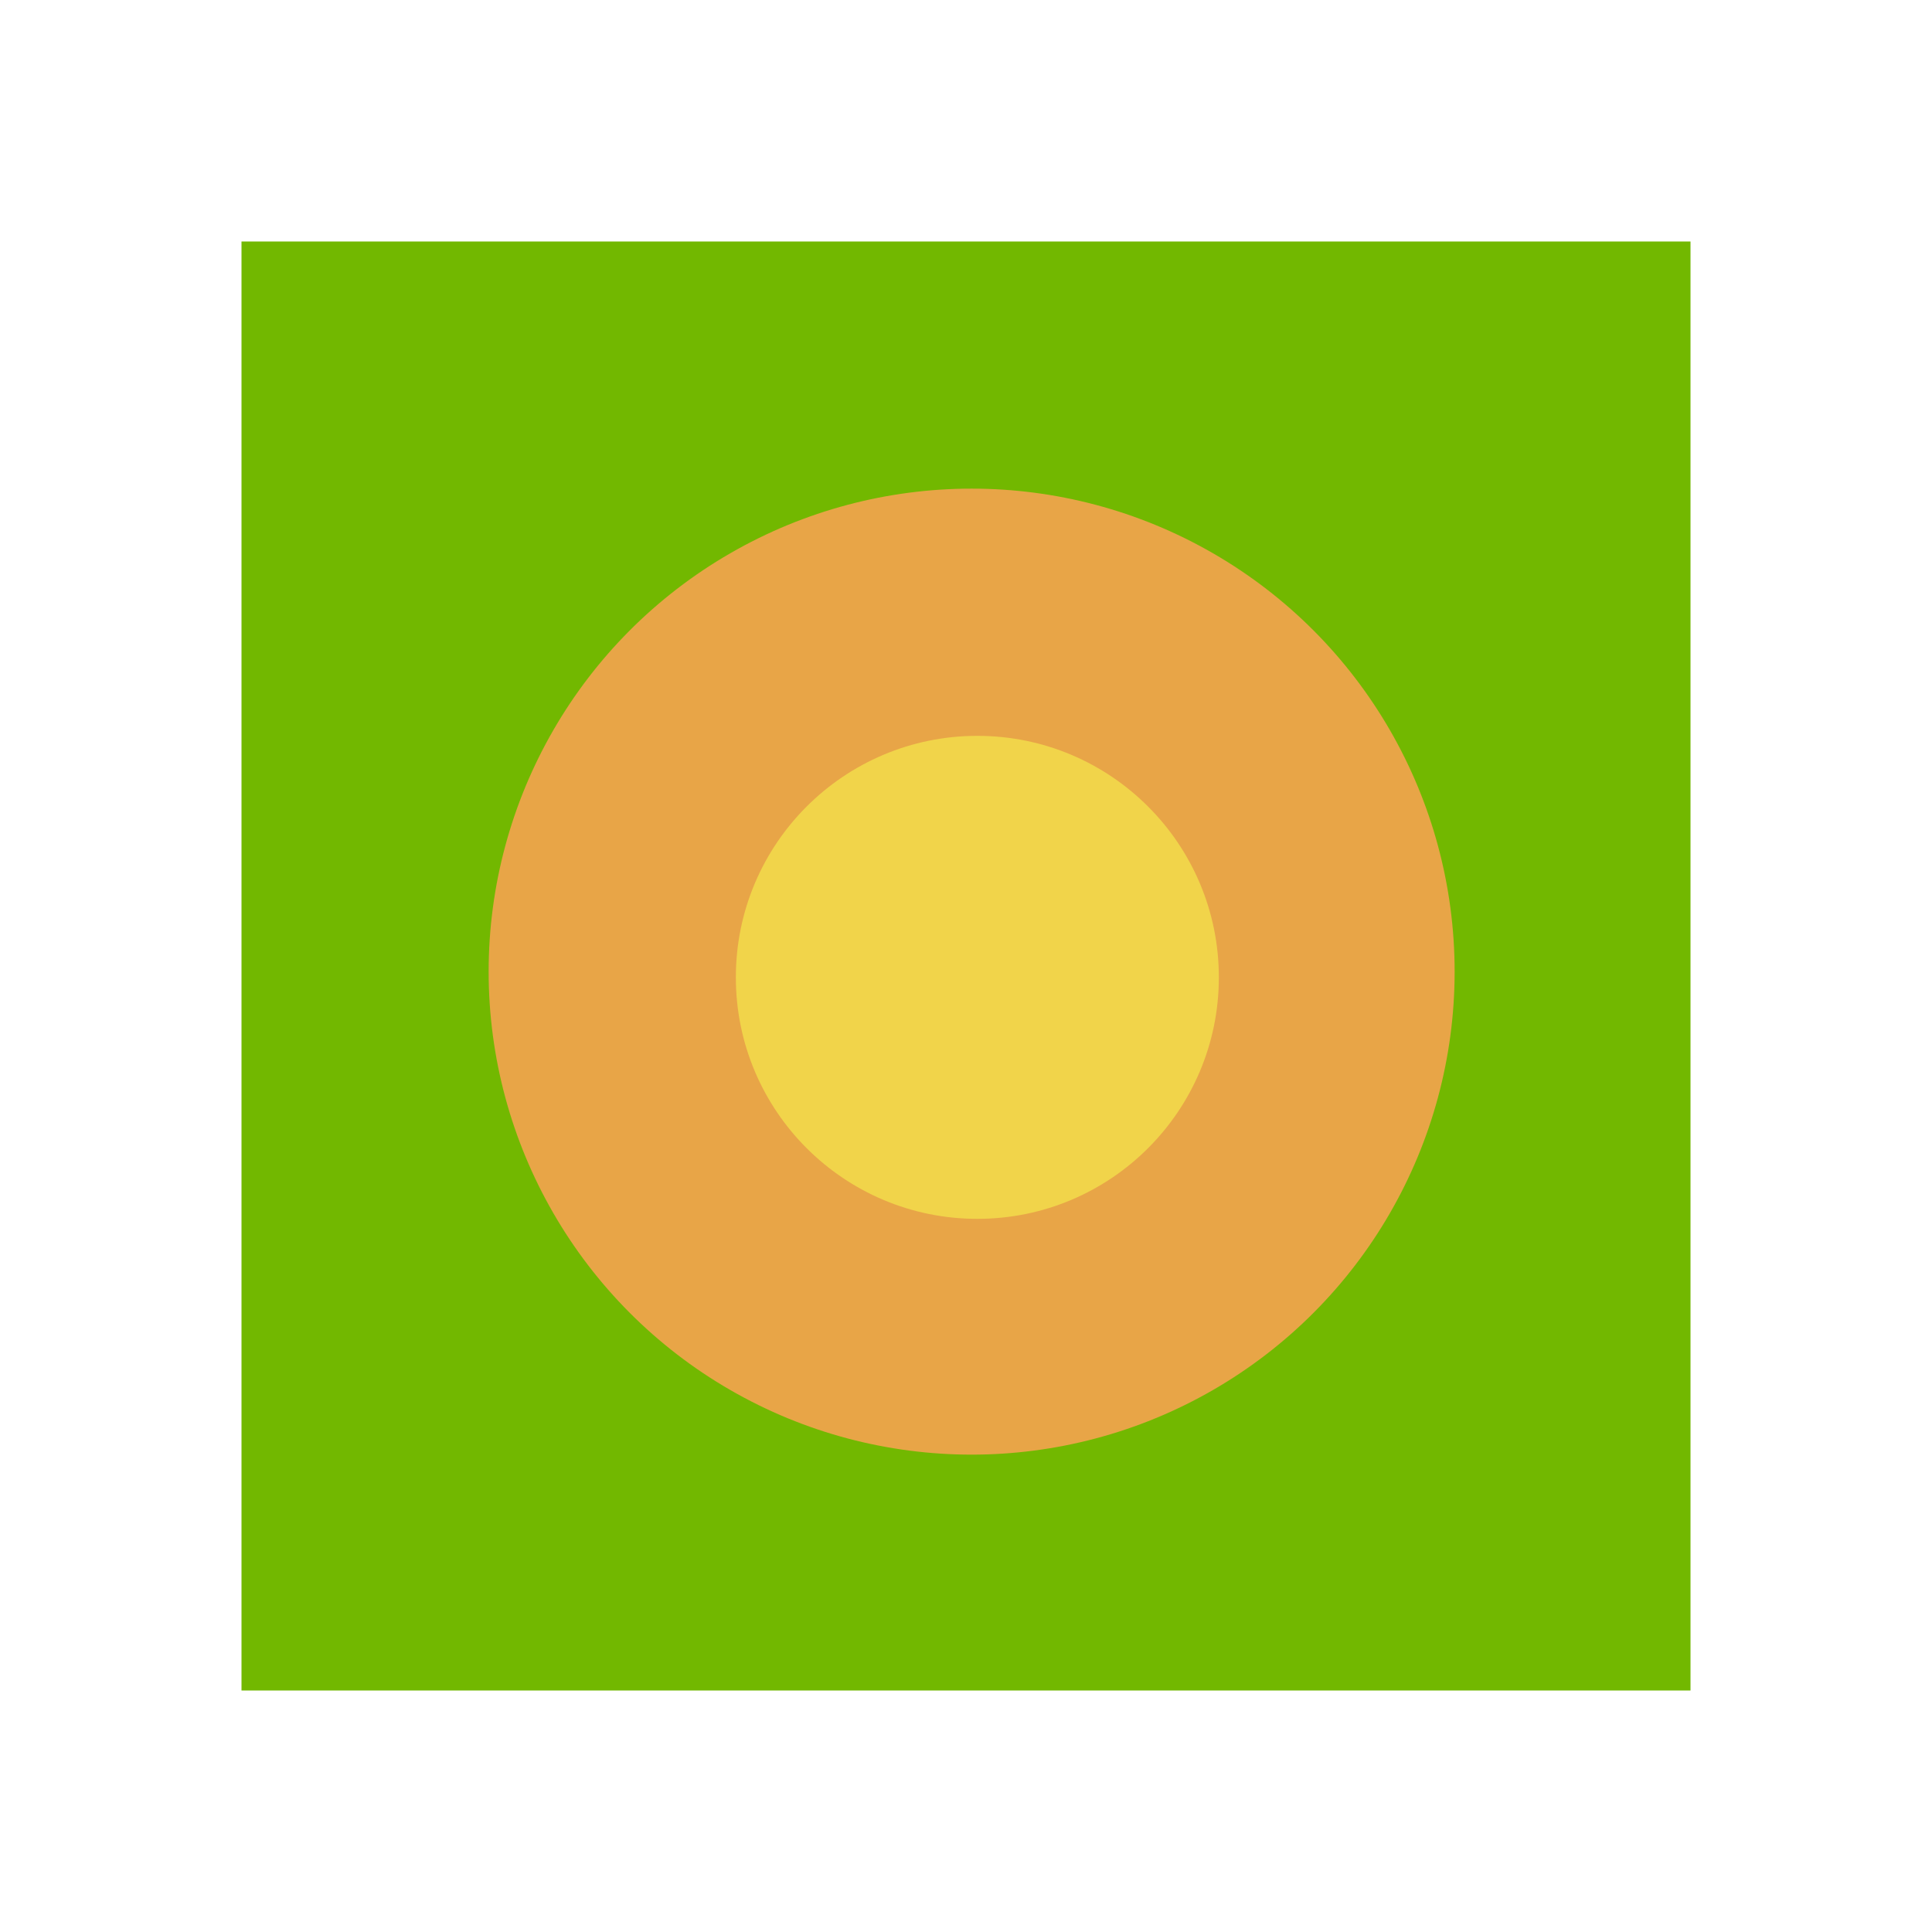
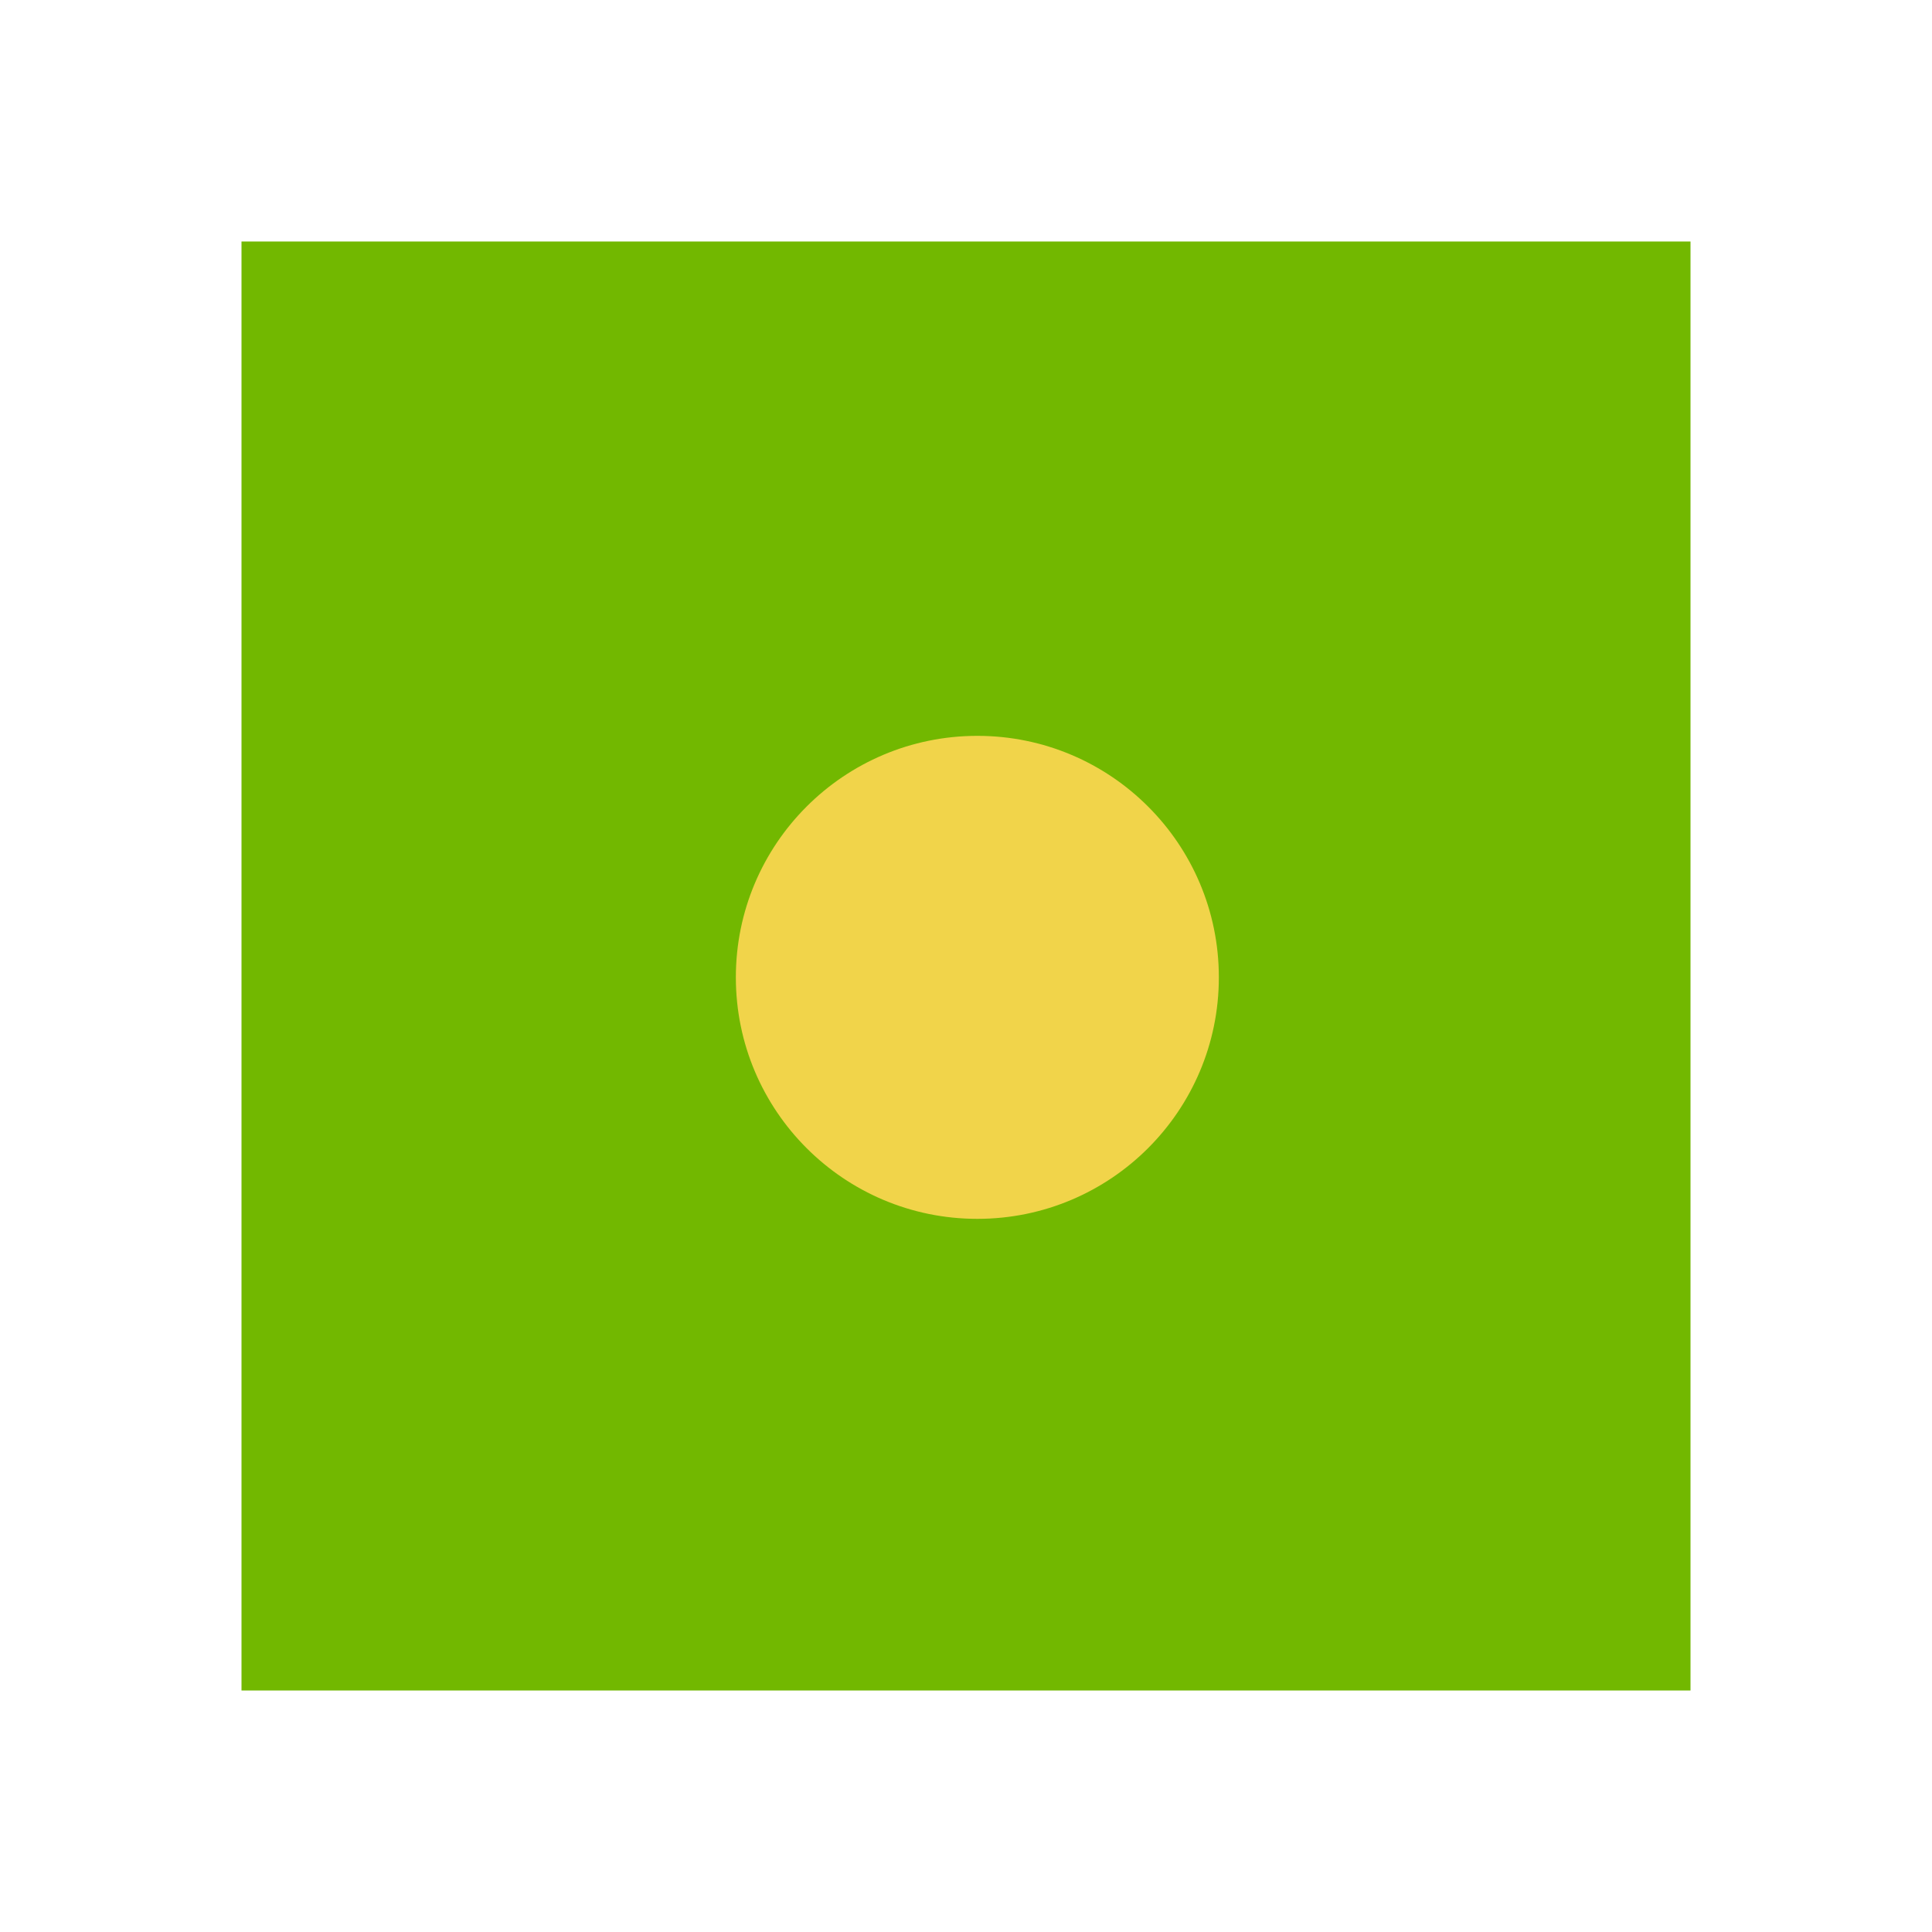
<svg xmlns="http://www.w3.org/2000/svg" xmlns:ns1="http://www.inkscape.org/namespaces/inkscape" xmlns:ns2="http://sodipodi.sourceforge.net/DTD/sodipodi-0.dtd" xmlns:ns3="http://www.bohemiancoding.com/sketch/ns" width="24px" height="24px" viewBox="0 0 24 24" version="1.1" id="svg2" ns1:version="0.91 r13725" ns2:docname="board-fiducial-locate.svg">
  <ns2:namedview pagecolor="#ffffff" bordercolor="#666666" borderopacity="1" objecttolerance="10" gridtolerance="10" guidetolerance="10" ns1:pageopacity="0" ns1:pageshadow="2" ns1:window-width="1920" ns1:window-height="1051" id="namedview16" showgrid="false" ns1:zoom="6.9532167" ns1:cx="-50.275687" ns1:cy="30.138646" ns1:window-x="0" ns1:window-y="420" ns1:window-maximized="1" ns1:current-layer="svg2" />
  <title id="title4">board-fiducial-locate</title>
  <desc id="desc6">Created with Sketch.</desc>
  <defs id="defs8" />
  <g id="Page-1" stroke="none" stroke-width="1" fill="none" fill-rule="evenodd" ns3:type="MSPage">
    <g id="feeder-show-part-outline" ns3:type="MSLayerGroup" transform="translate(-23.75, -23.75)" />
    <rect style="fill:#72b800;fill-opacity:1" height="18" width="18" y="3" x="3" ns3:type="MSShapeGroup" id="Rectangle-3" />
-     <circle style="fill:#e8a547" r="6" cy="12.07" cx="12.07" ns3:type="MSShapeGroup" id="Oval-1" />
    <circle style="fill:#f1d44a" r="3" cy="12.141" cx="12.141" ns3:type="MSShapeGroup" id="Oval-2" />
  </g>
</svg>